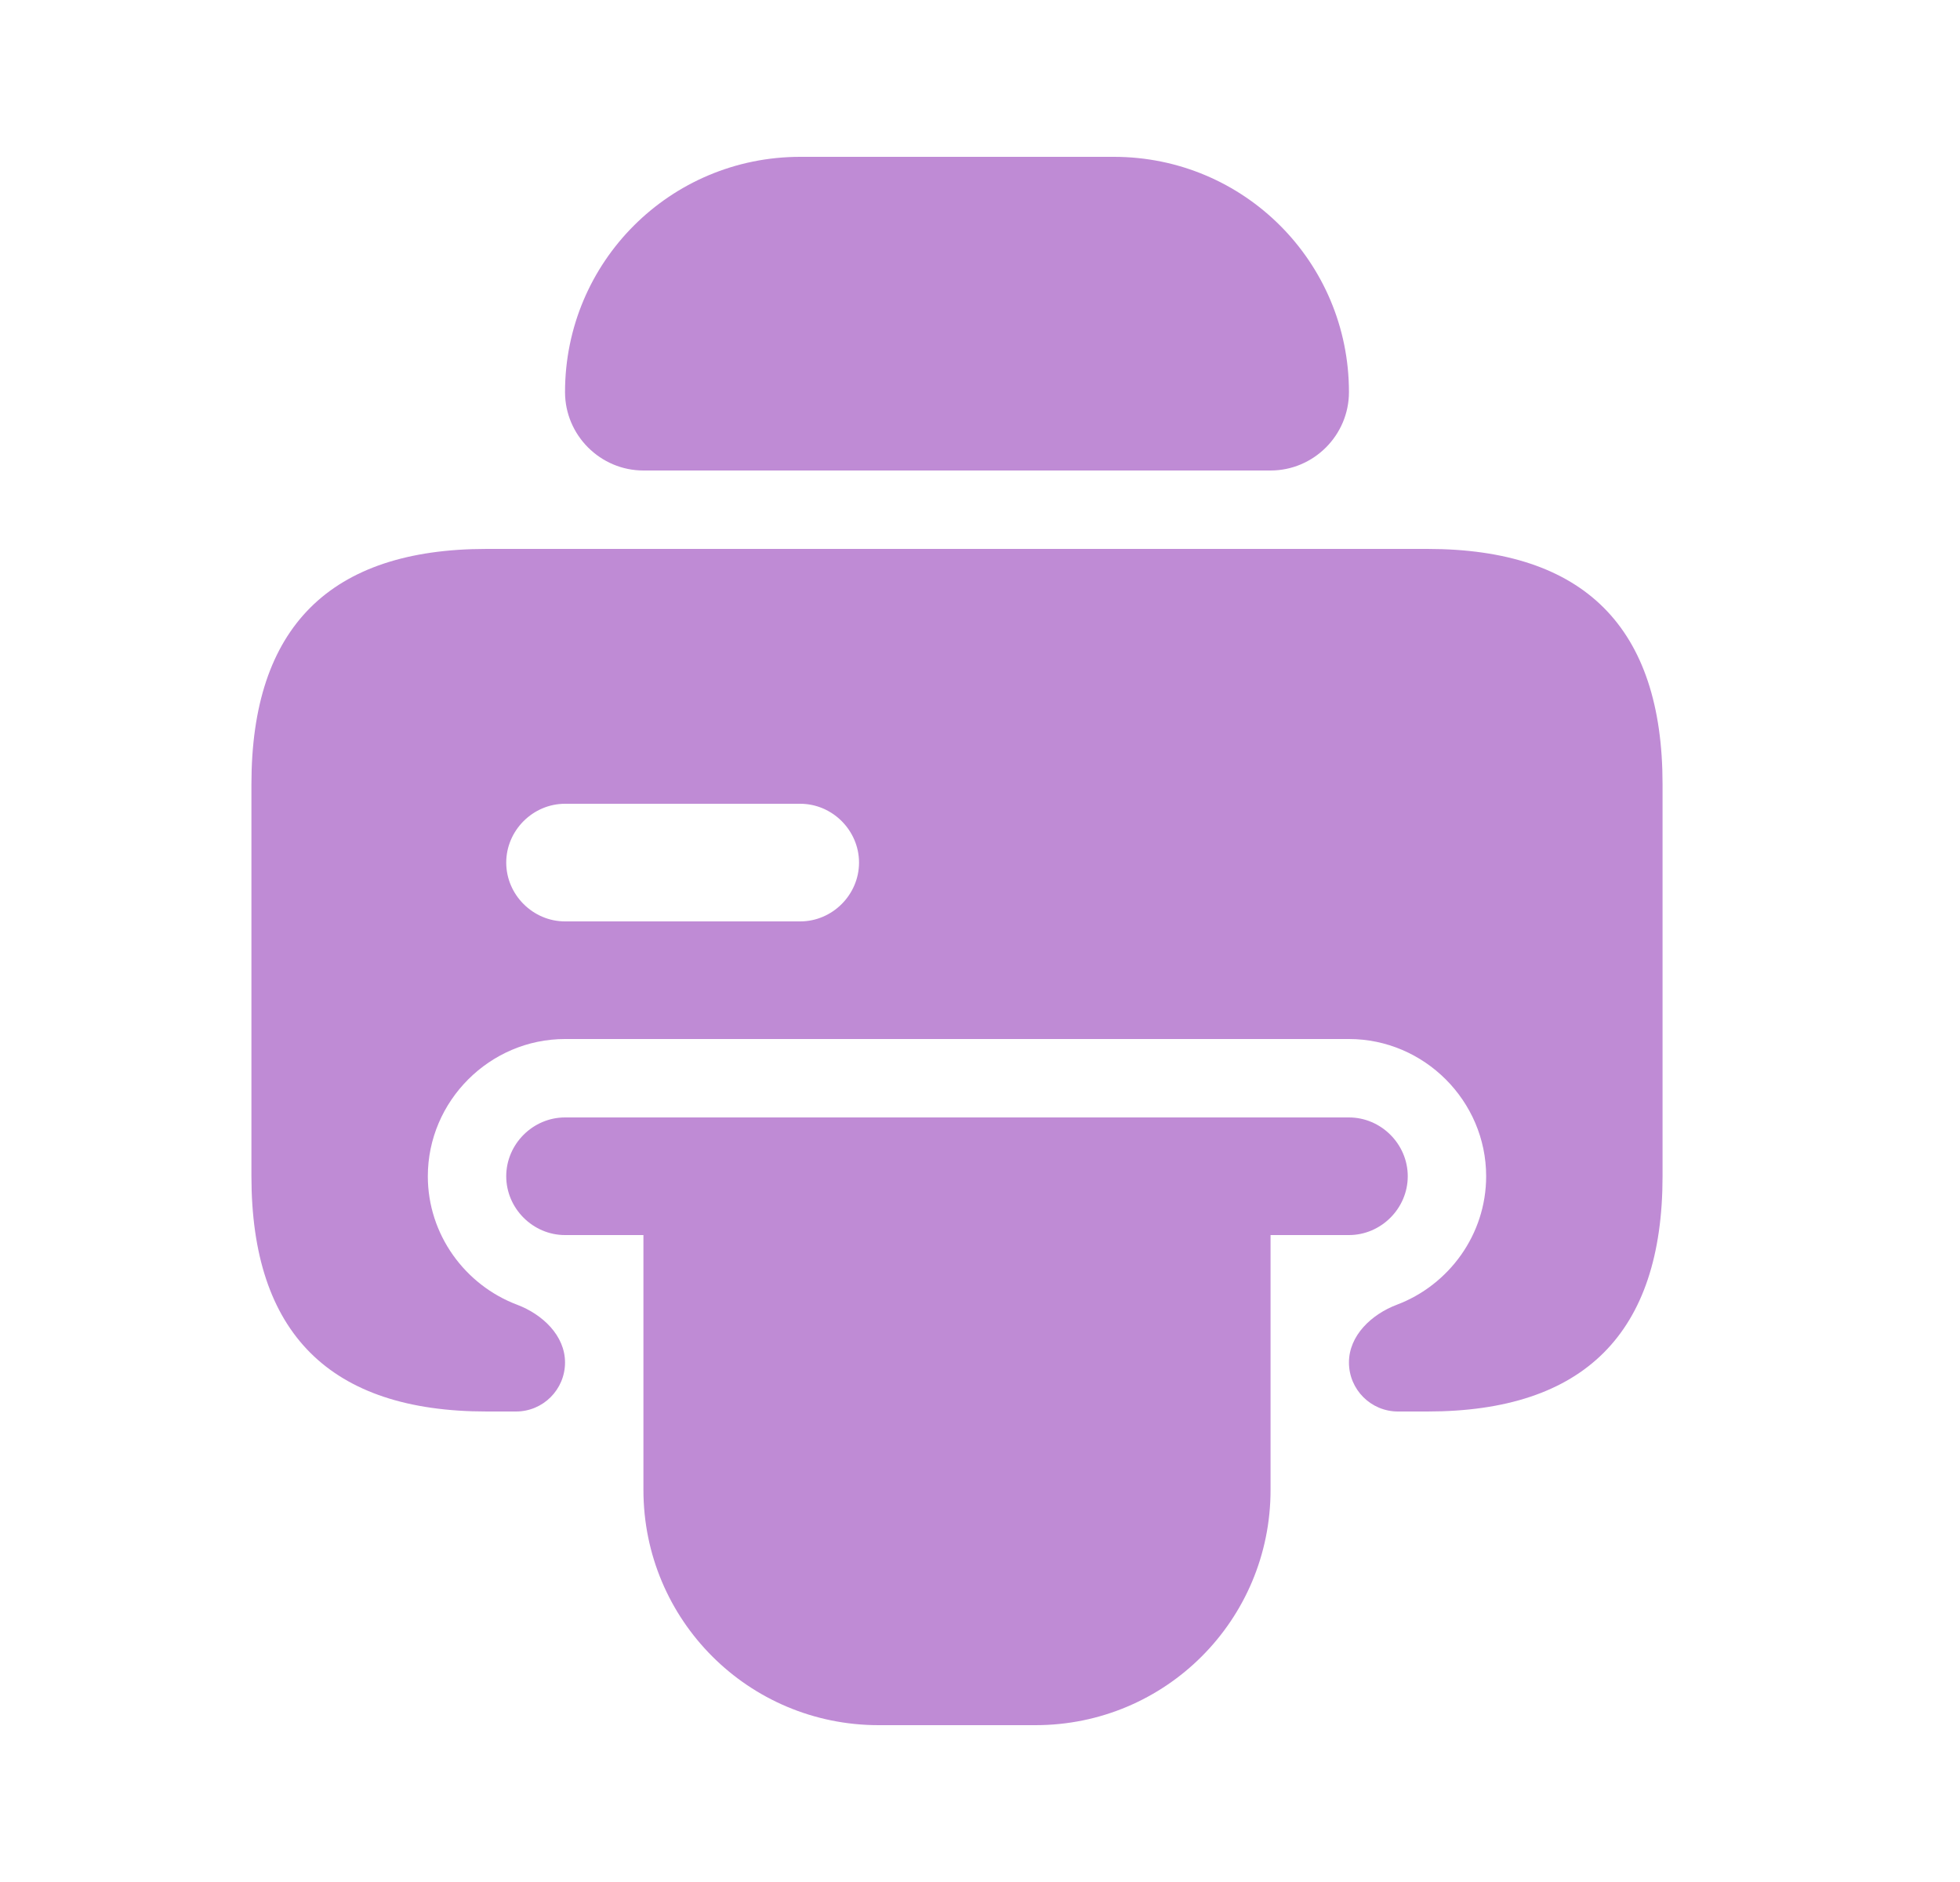
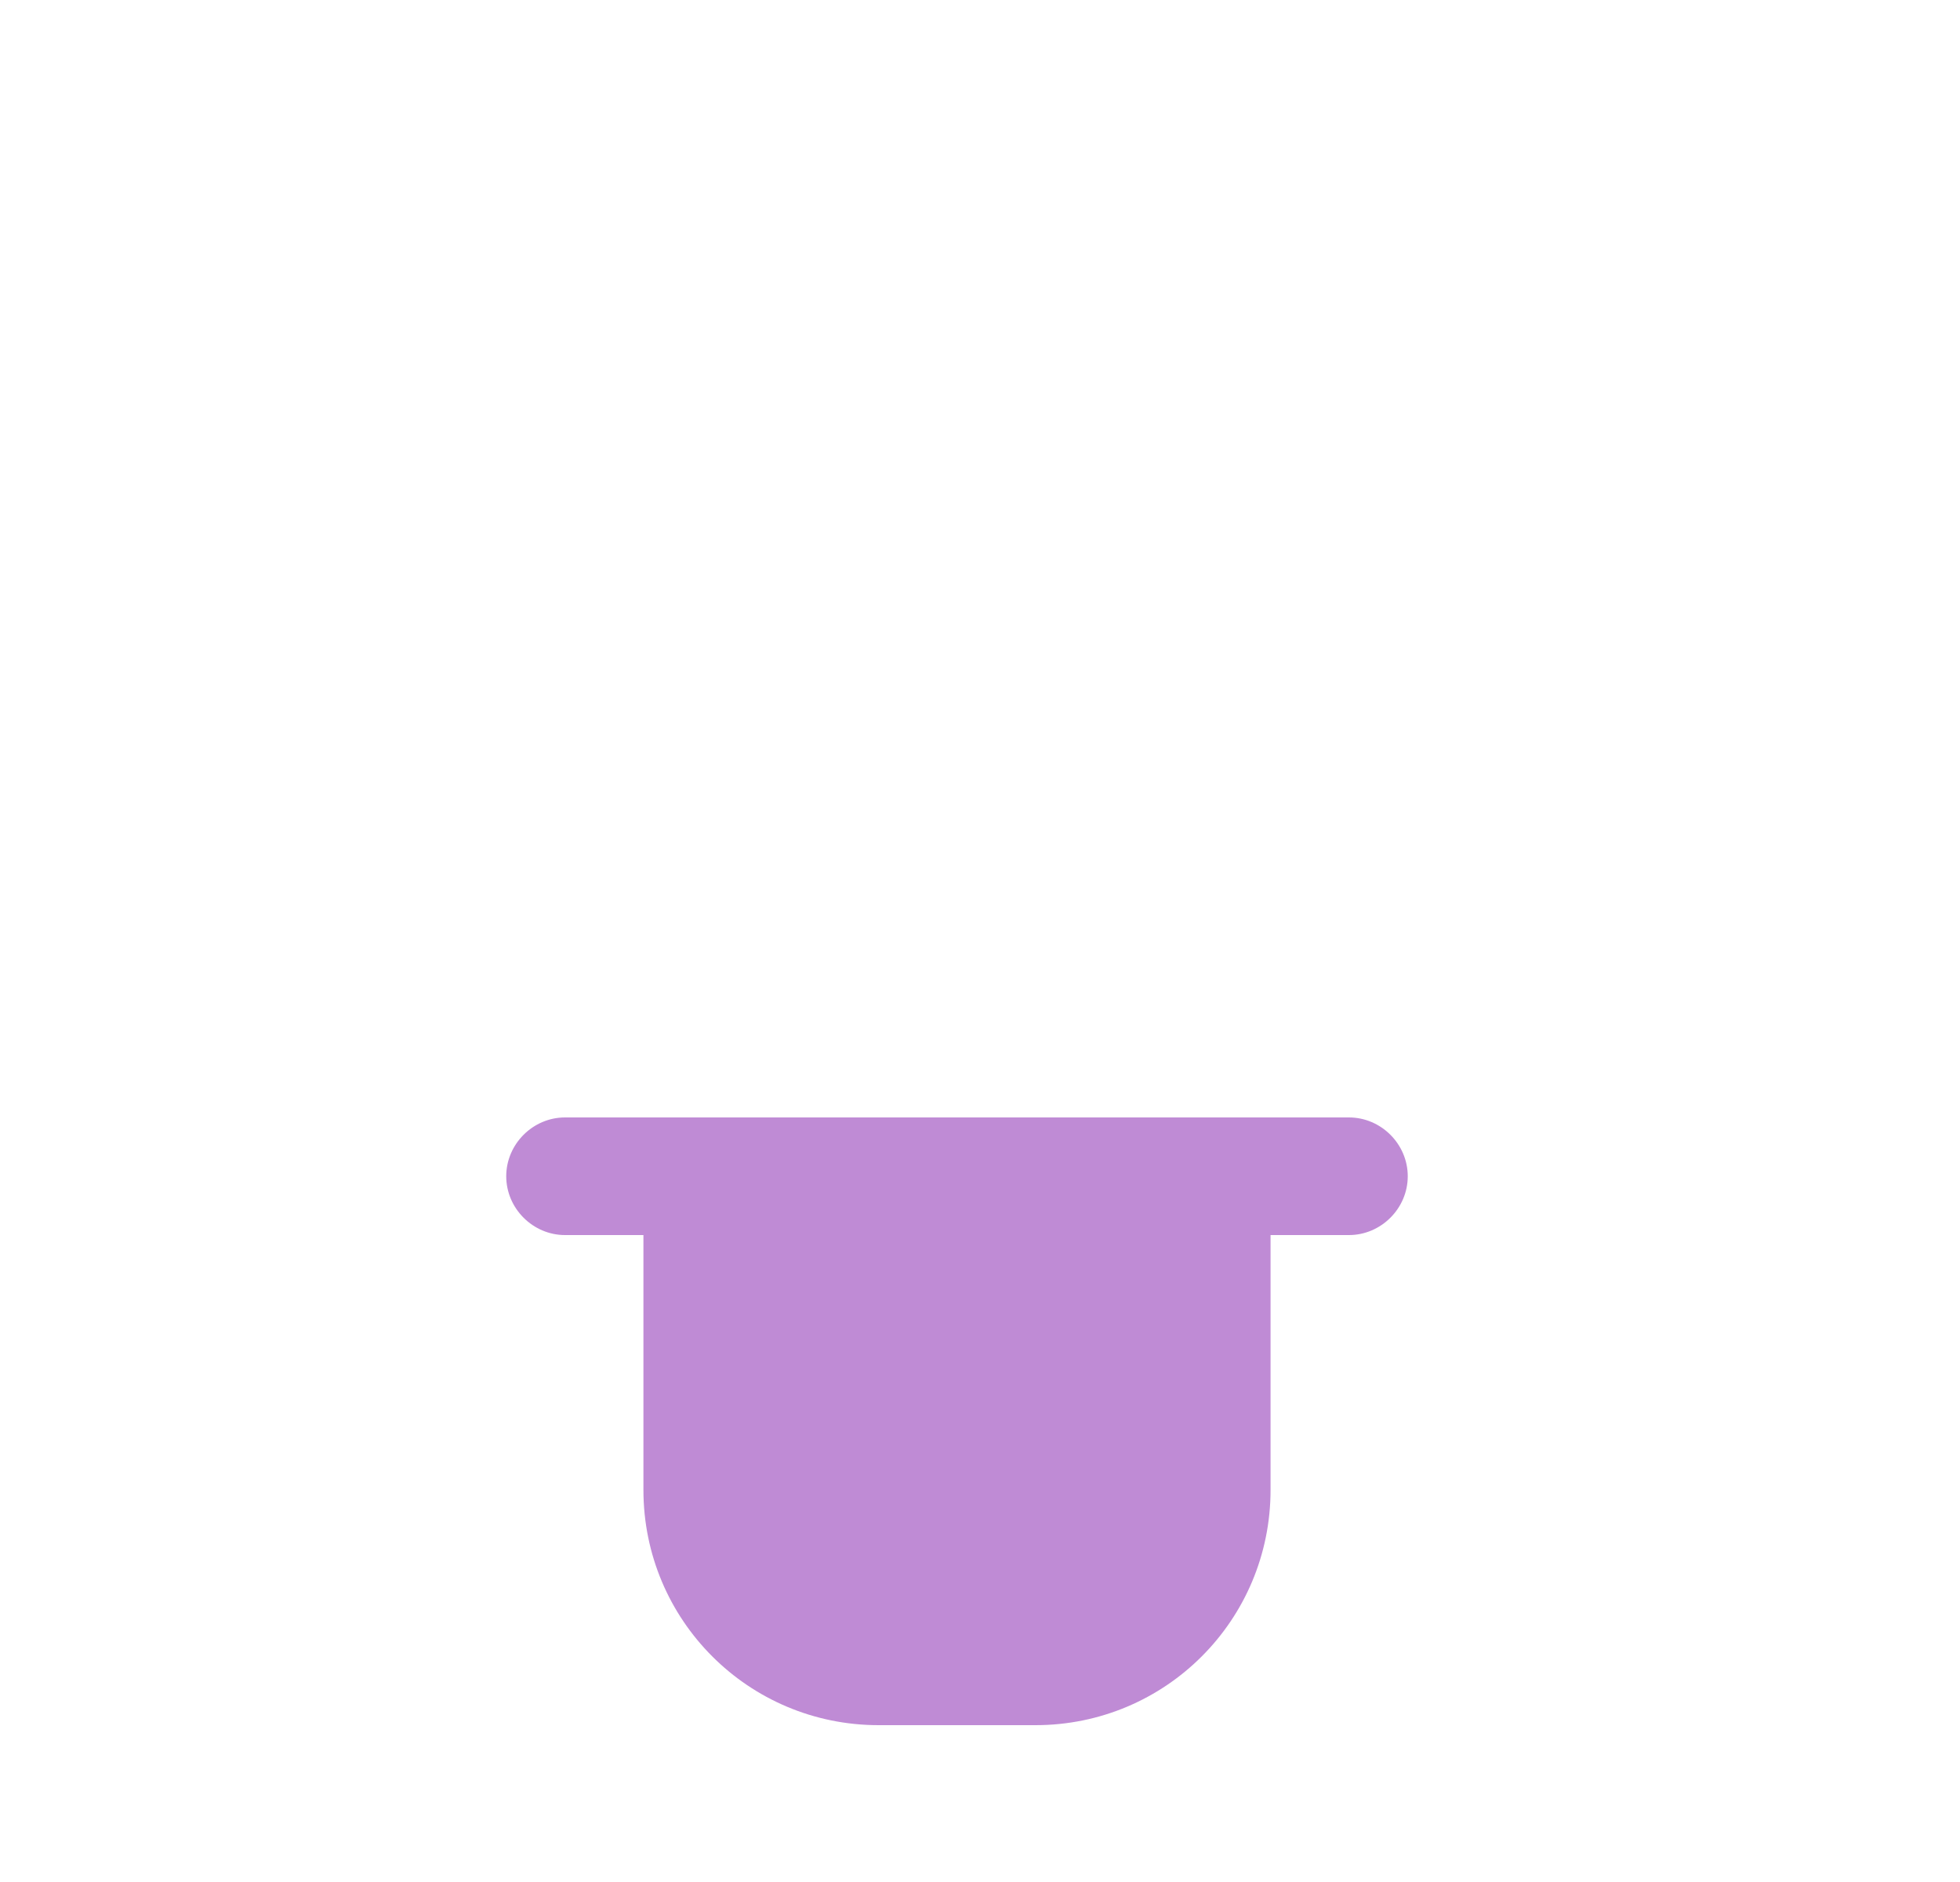
<svg xmlns="http://www.w3.org/2000/svg" width="25" height="24" viewBox="0 0 25 24" fill="none">
-   <path d="M7.207 5C7.207 3.34 8.547 2 10.207 2H14.207C15.867 2 17.206 3.34 17.206 5C17.206 5.55 16.756 6 16.206 6H8.207C7.657 6 7.207 5.55 7.207 5Z" fill="#BF8BD5" />
  <path d="M17.956 15C17.956 15.41 17.616 15.75 17.206 15.75H16.206V19C16.206 20.66 14.867 22 13.207 22H11.207C9.547 22 8.207 20.66 8.207 19V15.75H7.207C6.797 15.75 6.457 15.41 6.457 15C6.457 14.59 6.797 14.25 7.207 14.25H17.206C17.616 14.25 17.956 14.59 17.956 15Z" fill="#BF8BD5" />
-   <path d="M18.206 7H6.207C4.207 7 3.207 8 3.207 10V15C3.207 17 4.207 18 6.207 18H6.582C6.927 18 7.207 17.72 7.207 17.375C7.207 17.03 6.918 16.76 6.595 16.638C5.933 16.388 5.457 15.745 5.457 15C5.457 14.04 6.247 13.25 7.207 13.25H17.206C18.166 13.25 18.956 14.04 18.956 15C18.956 15.745 18.48 16.388 17.818 16.638C17.495 16.76 17.206 17.03 17.206 17.375C17.206 17.72 17.486 18 17.831 18H18.206C20.206 18 21.206 17 21.206 15V10C21.206 8 20.206 7 18.206 7ZM10.207 11.75H7.207C6.797 11.75 6.457 11.41 6.457 11C6.457 10.59 6.797 10.25 7.207 10.25H10.207C10.617 10.25 10.957 10.59 10.957 11C10.957 11.41 10.617 11.75 10.207 11.75Z" fill="#BF8BD5" />
</svg>